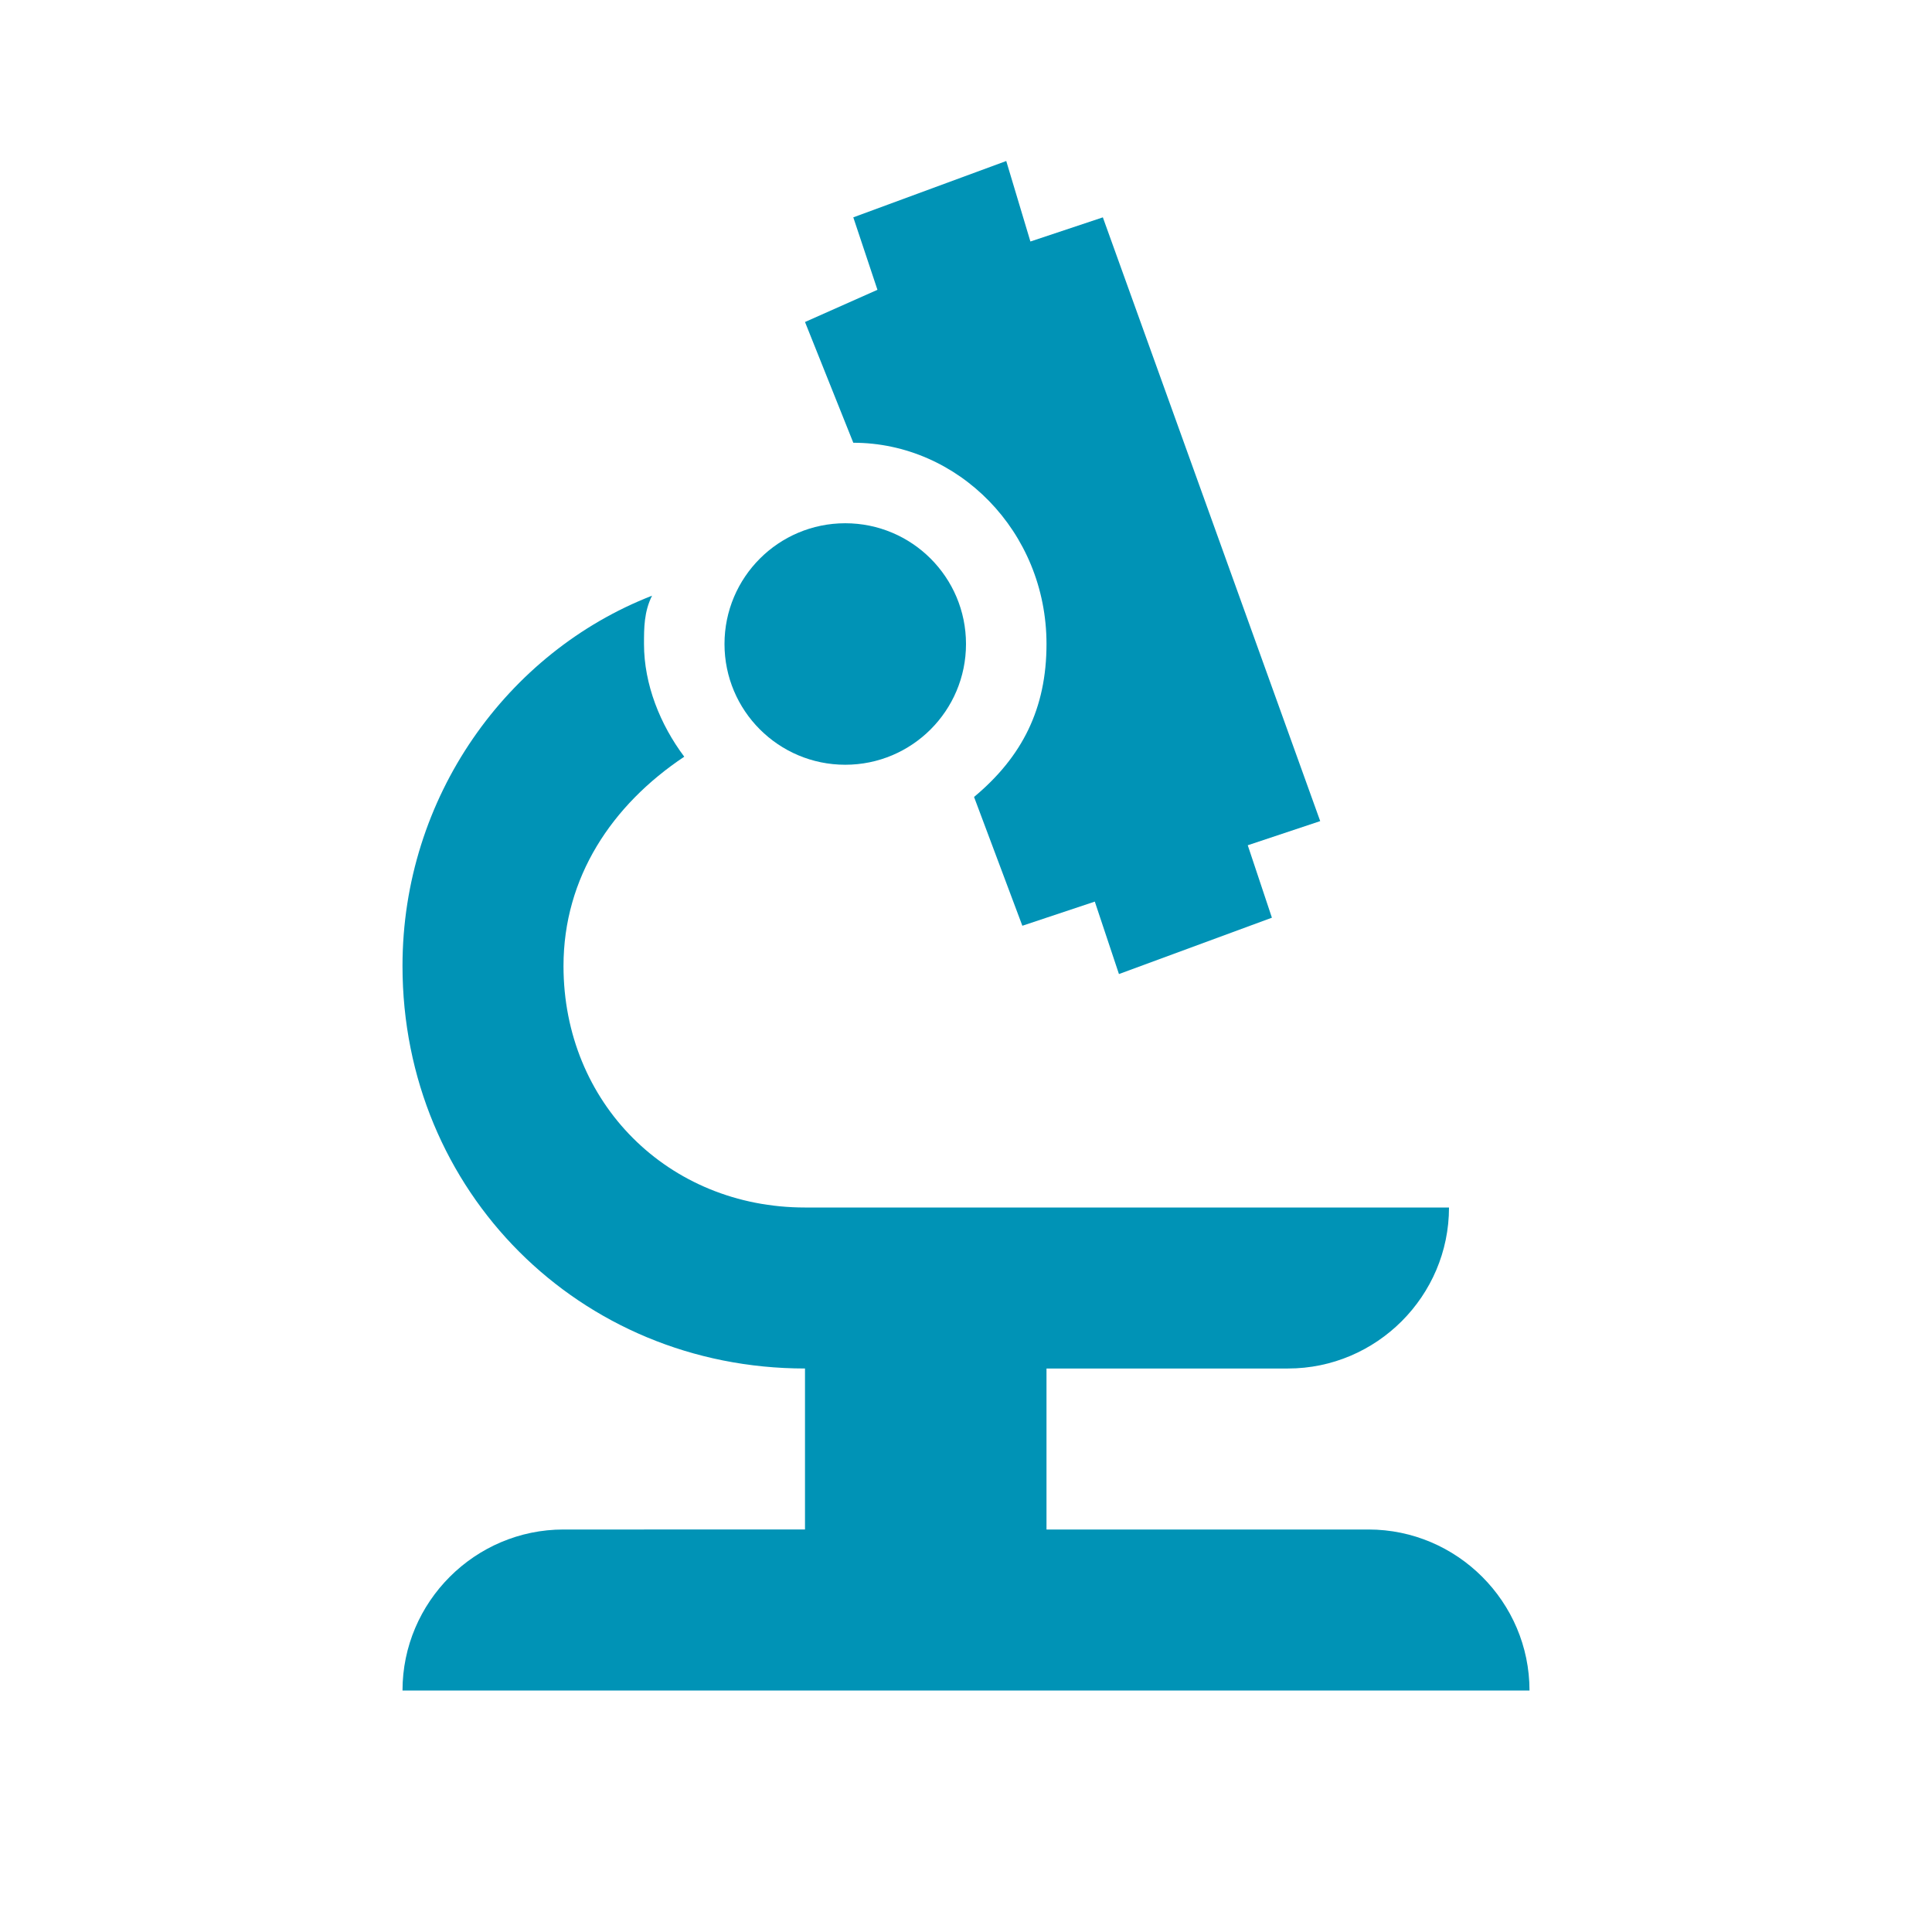
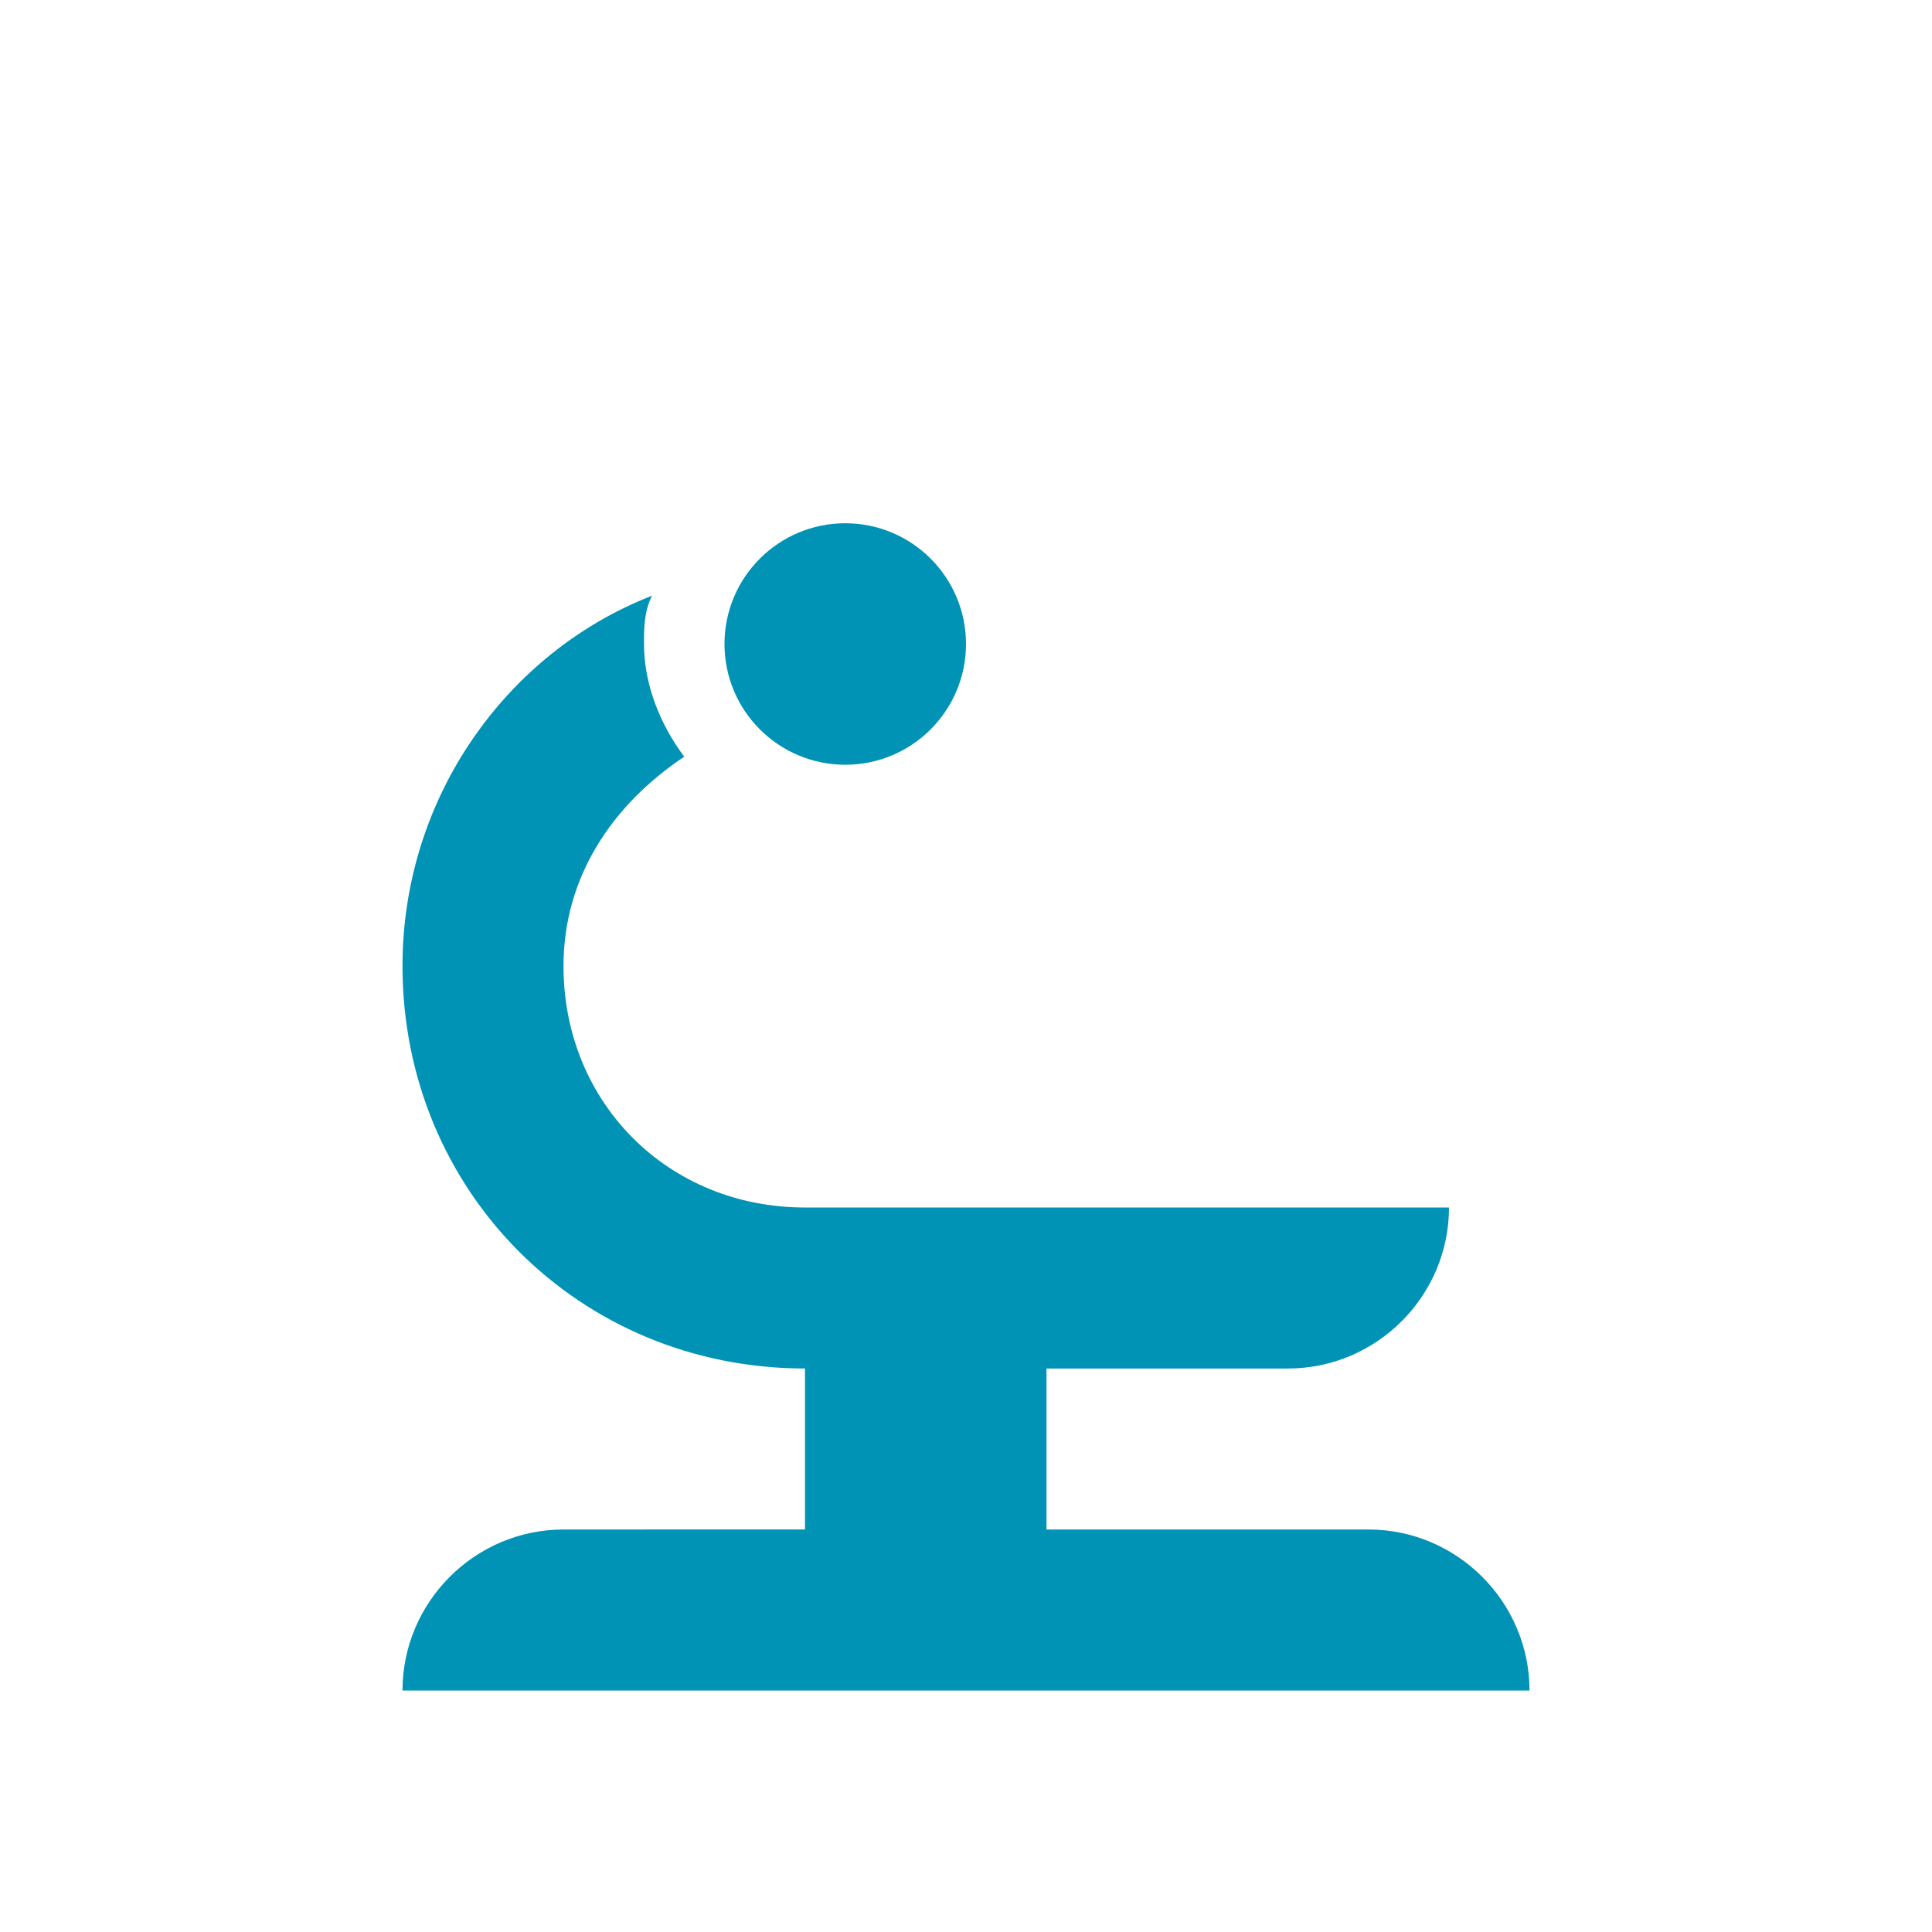
<svg xmlns="http://www.w3.org/2000/svg" version="1.1" id="Layer_1" x="0px" y="0px" viewBox="0 0 24 24" style="enable-background:new 0 0 24 24;" xml:space="preserve">
  <style type="text/css">
	.st0{fill:none;}
	.st1{fill:#0093B6;}
</style>
  <g>
-     <rect class="st0" width="24" height="24" />
-   </g>
+     </g>
  <g>
    <g>
      <path class="st1" d="M7,19c-1.1,0-2,0.9-2,2h14c0-1.1-0.9-2-2-2h-4v-2h3c1.1,0,2-0.9,2-2h-8c-1.7,0-3-1.3-3-3c0-1.1,0.6-2,1.5-2.6    C8.2,9,8,8.5,8,8c0-0.2,0-0.4,0.1-0.6C6.3,8.1,5,9.9,5,12c0,2.8,2.2,5,5,5v2H7z" />
-       <path class="st1" d="M10.6,5.5C11.9,5.5,13,6.6,13,8c0,0.8-0.3,1.4-0.9,1.9l0.6,1.6l0.9-0.3l0.3,0.9l1.9-0.7l-0.3-0.9l0.9-0.3    l-2.7-7.5l-0.9,0.3L12.5,2l-1.9,0.7l0.3,0.9L10,4L10.6,5.5z" />
      <circle class="st1" cx="10.5" cy="8" r="1.5" />
    </g>
  </g>
</svg>